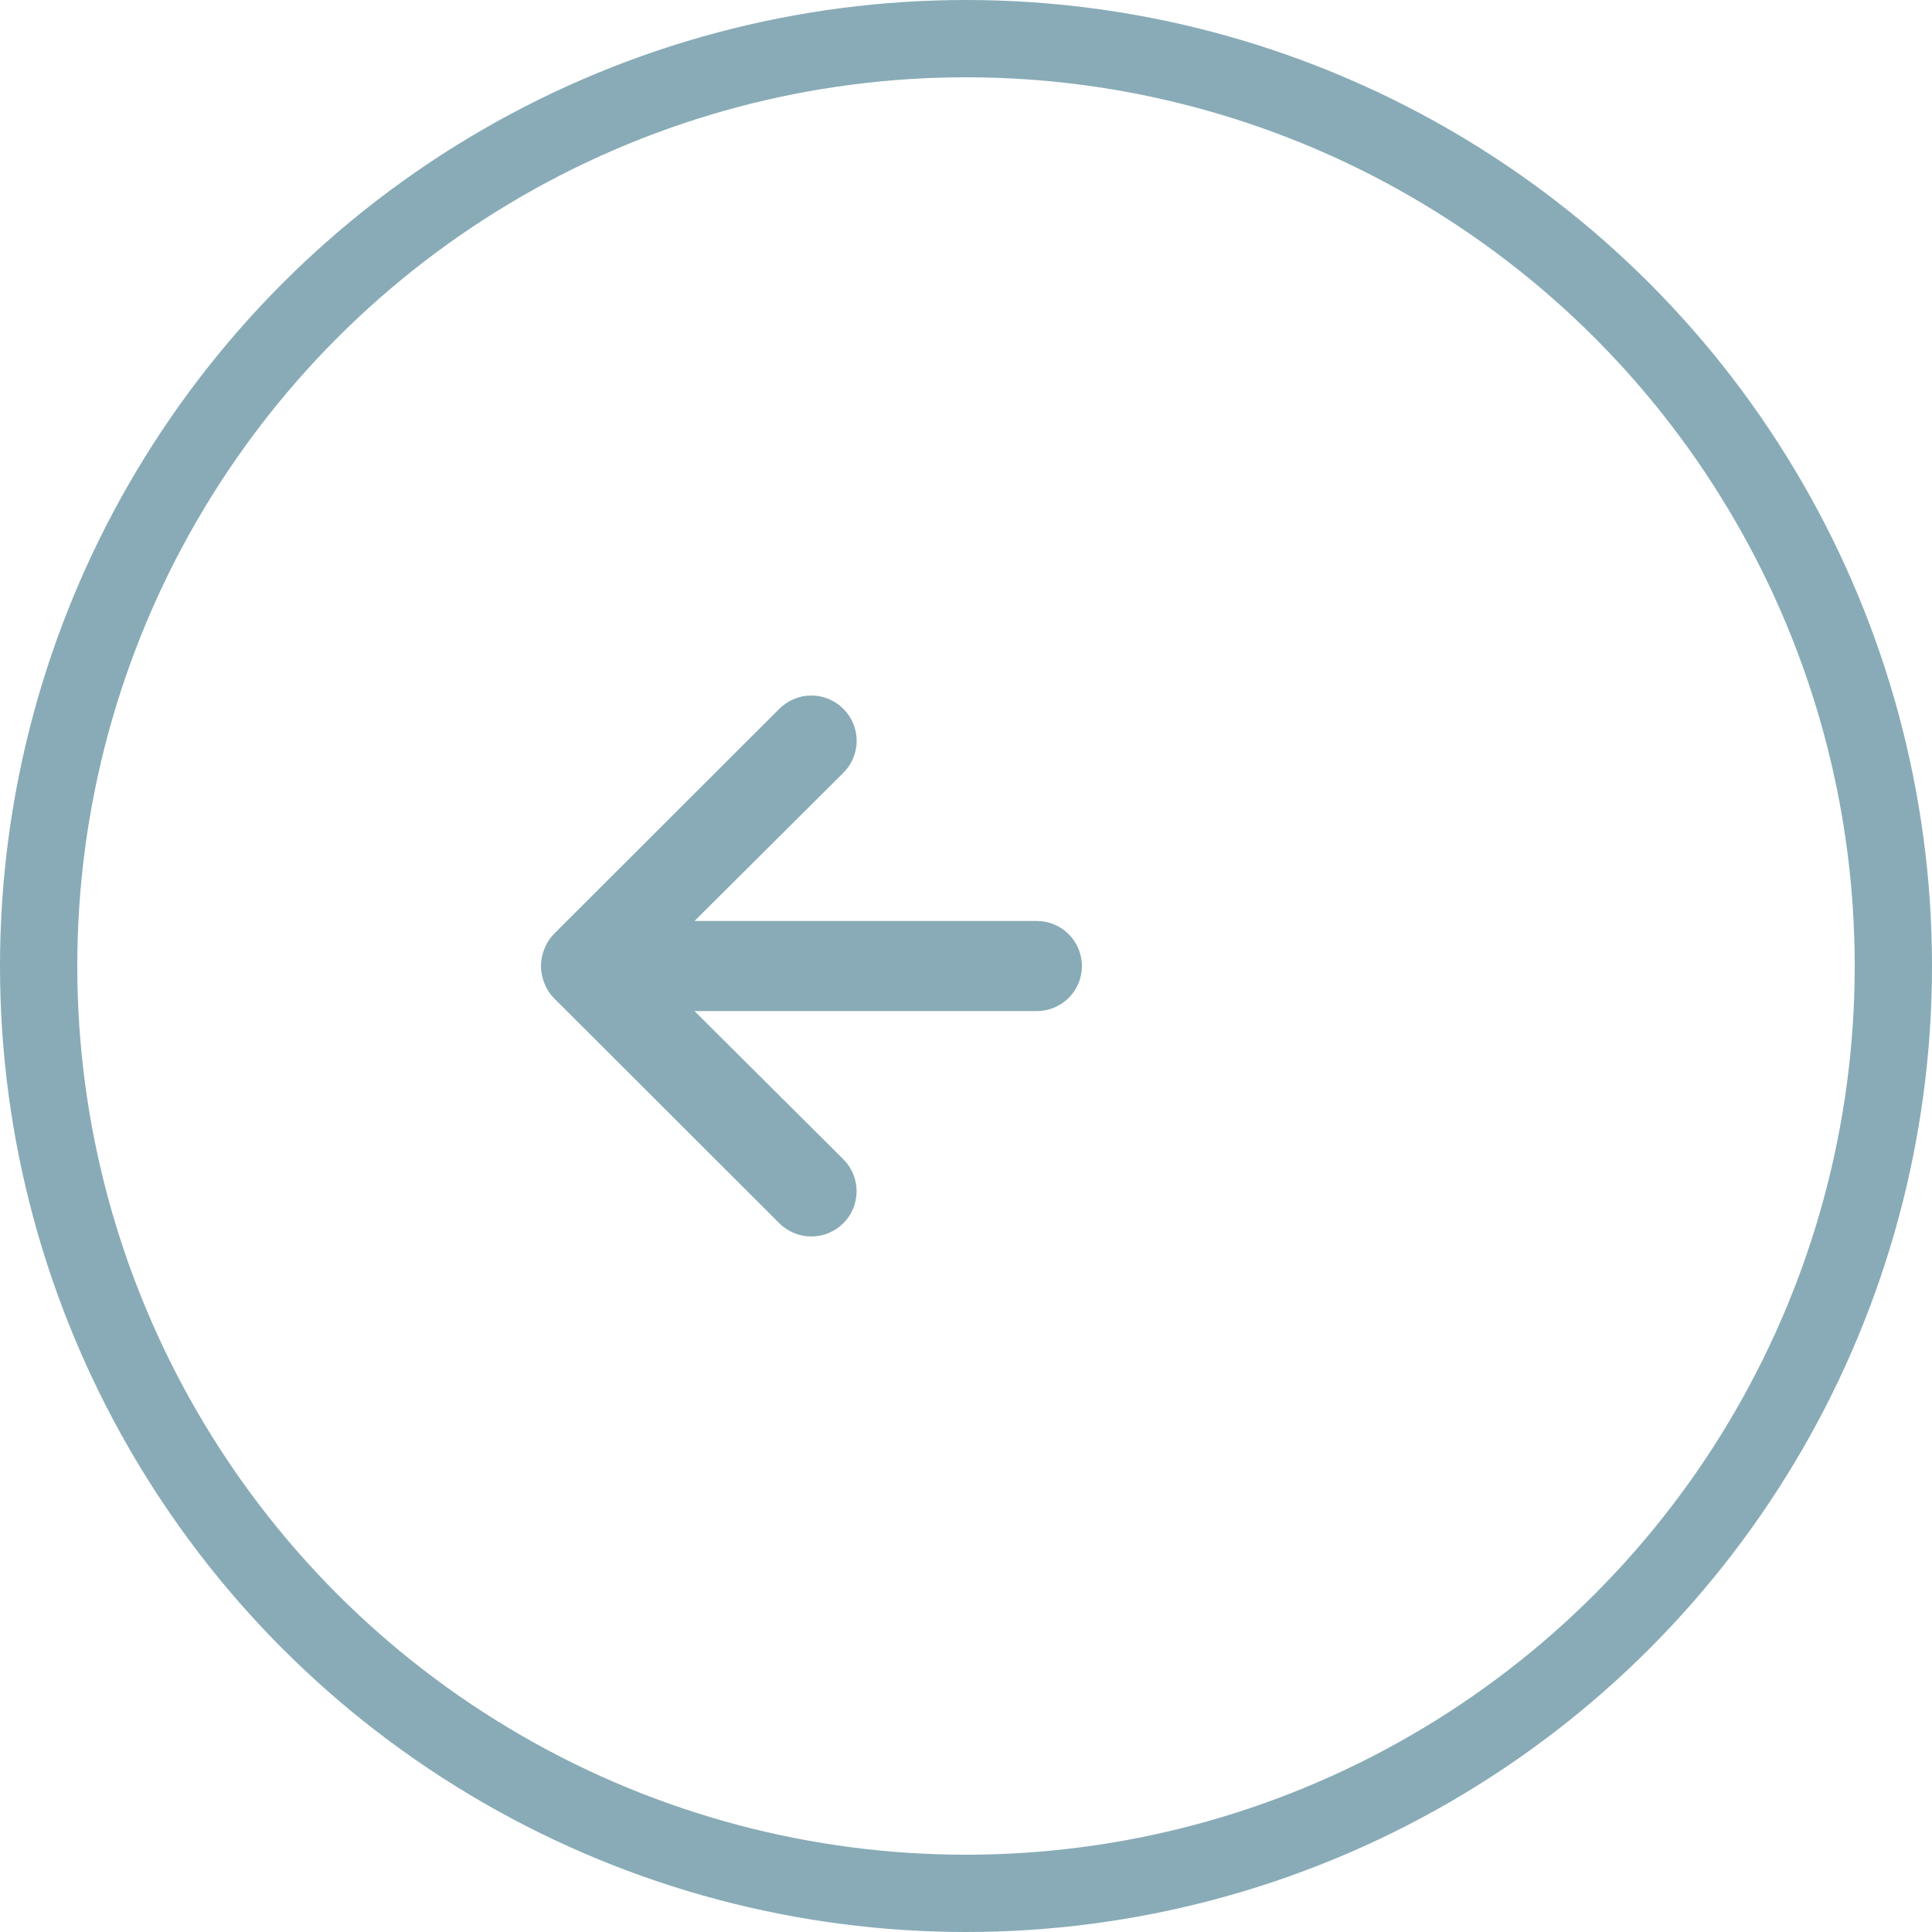
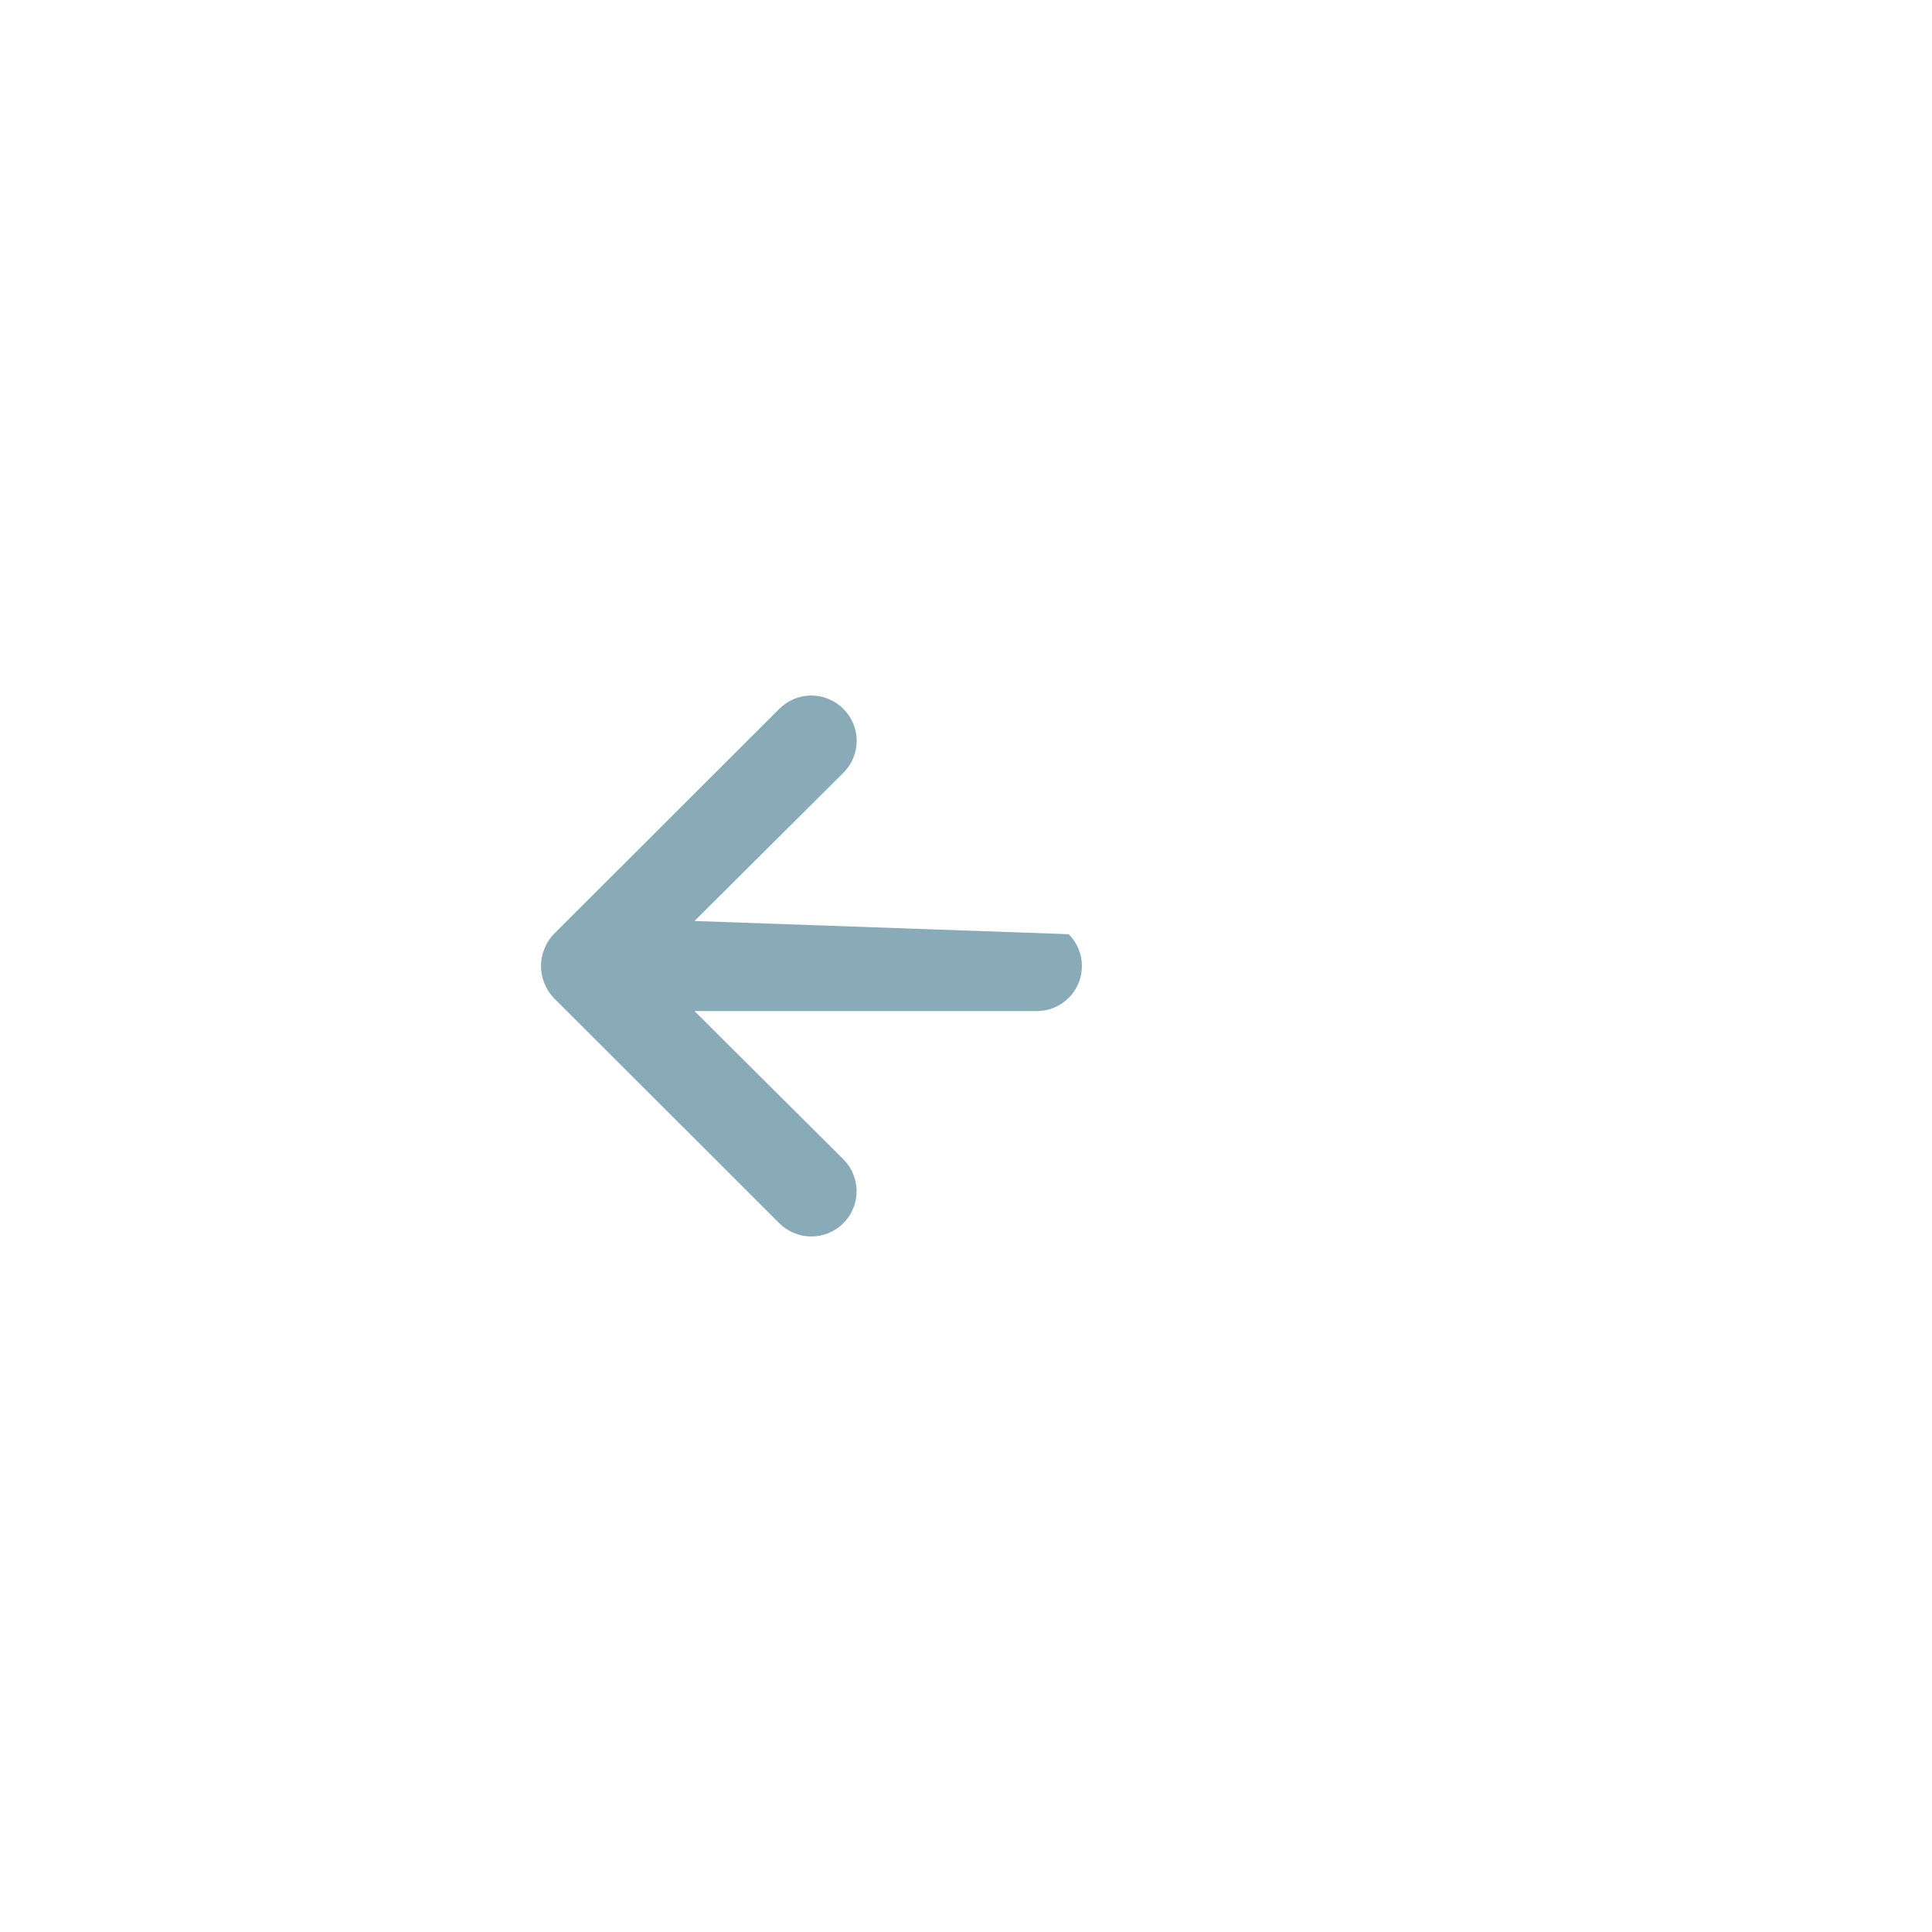
<svg xmlns="http://www.w3.org/2000/svg" width="50" height="50" viewBox="0 0 50 50" fill="none">
-   <circle cx="25" cy="25" r="24" stroke="#88ABB7" stroke-width="2" />
-   <path d="M20.168 18.345L14.333 24.173C14.226 24.284 14.143 24.415 14.088 24.558C13.971 24.842 13.971 25.16 14.088 25.444C14.143 25.587 14.226 25.718 14.333 25.829L20.168 31.657C20.277 31.766 20.406 31.852 20.549 31.911C20.691 31.97 20.843 32 20.997 32C21.308 32 21.606 31.877 21.826 31.657C22.046 31.438 22.169 31.14 22.169 30.829C22.169 30.519 22.046 30.221 21.826 30.002L17.974 26.167L26.833 26.167C27.142 26.167 27.439 26.044 27.658 25.825C27.877 25.607 28 25.31 28 25.001C28 24.692 27.877 24.395 27.658 24.177C27.439 23.958 27.142 23.835 26.833 23.835L17.974 23.835L21.826 20C21.935 19.892 22.022 19.763 22.081 19.621C22.14 19.479 22.171 19.326 22.171 19.172C22.171 19.019 22.14 18.866 22.081 18.724C22.022 18.582 21.935 18.453 21.826 18.345C21.717 18.236 21.588 18.149 21.446 18.09C21.304 18.03 21.151 18 20.997 18C20.843 18 20.691 18.03 20.548 18.09C20.406 18.149 20.277 18.236 20.168 18.345Z" fill="#88ABB7" />
+   <path d="M20.168 18.345L14.333 24.173C14.226 24.284 14.143 24.415 14.088 24.558C13.971 24.842 13.971 25.16 14.088 25.444C14.143 25.587 14.226 25.718 14.333 25.829L20.168 31.657C20.277 31.766 20.406 31.852 20.549 31.911C20.691 31.97 20.843 32 20.997 32C21.308 32 21.606 31.877 21.826 31.657C22.046 31.438 22.169 31.14 22.169 30.829C22.169 30.519 22.046 30.221 21.826 30.002L17.974 26.167L26.833 26.167C27.142 26.167 27.439 26.044 27.658 25.825C27.877 25.607 28 25.31 28 25.001C28 24.692 27.877 24.395 27.658 24.177L17.974 23.835L21.826 20C21.935 19.892 22.022 19.763 22.081 19.621C22.14 19.479 22.171 19.326 22.171 19.172C22.171 19.019 22.14 18.866 22.081 18.724C22.022 18.582 21.935 18.453 21.826 18.345C21.717 18.236 21.588 18.149 21.446 18.09C21.304 18.03 21.151 18 20.997 18C20.843 18 20.691 18.03 20.548 18.09C20.406 18.149 20.277 18.236 20.168 18.345Z" fill="#88ABB7" />
</svg>